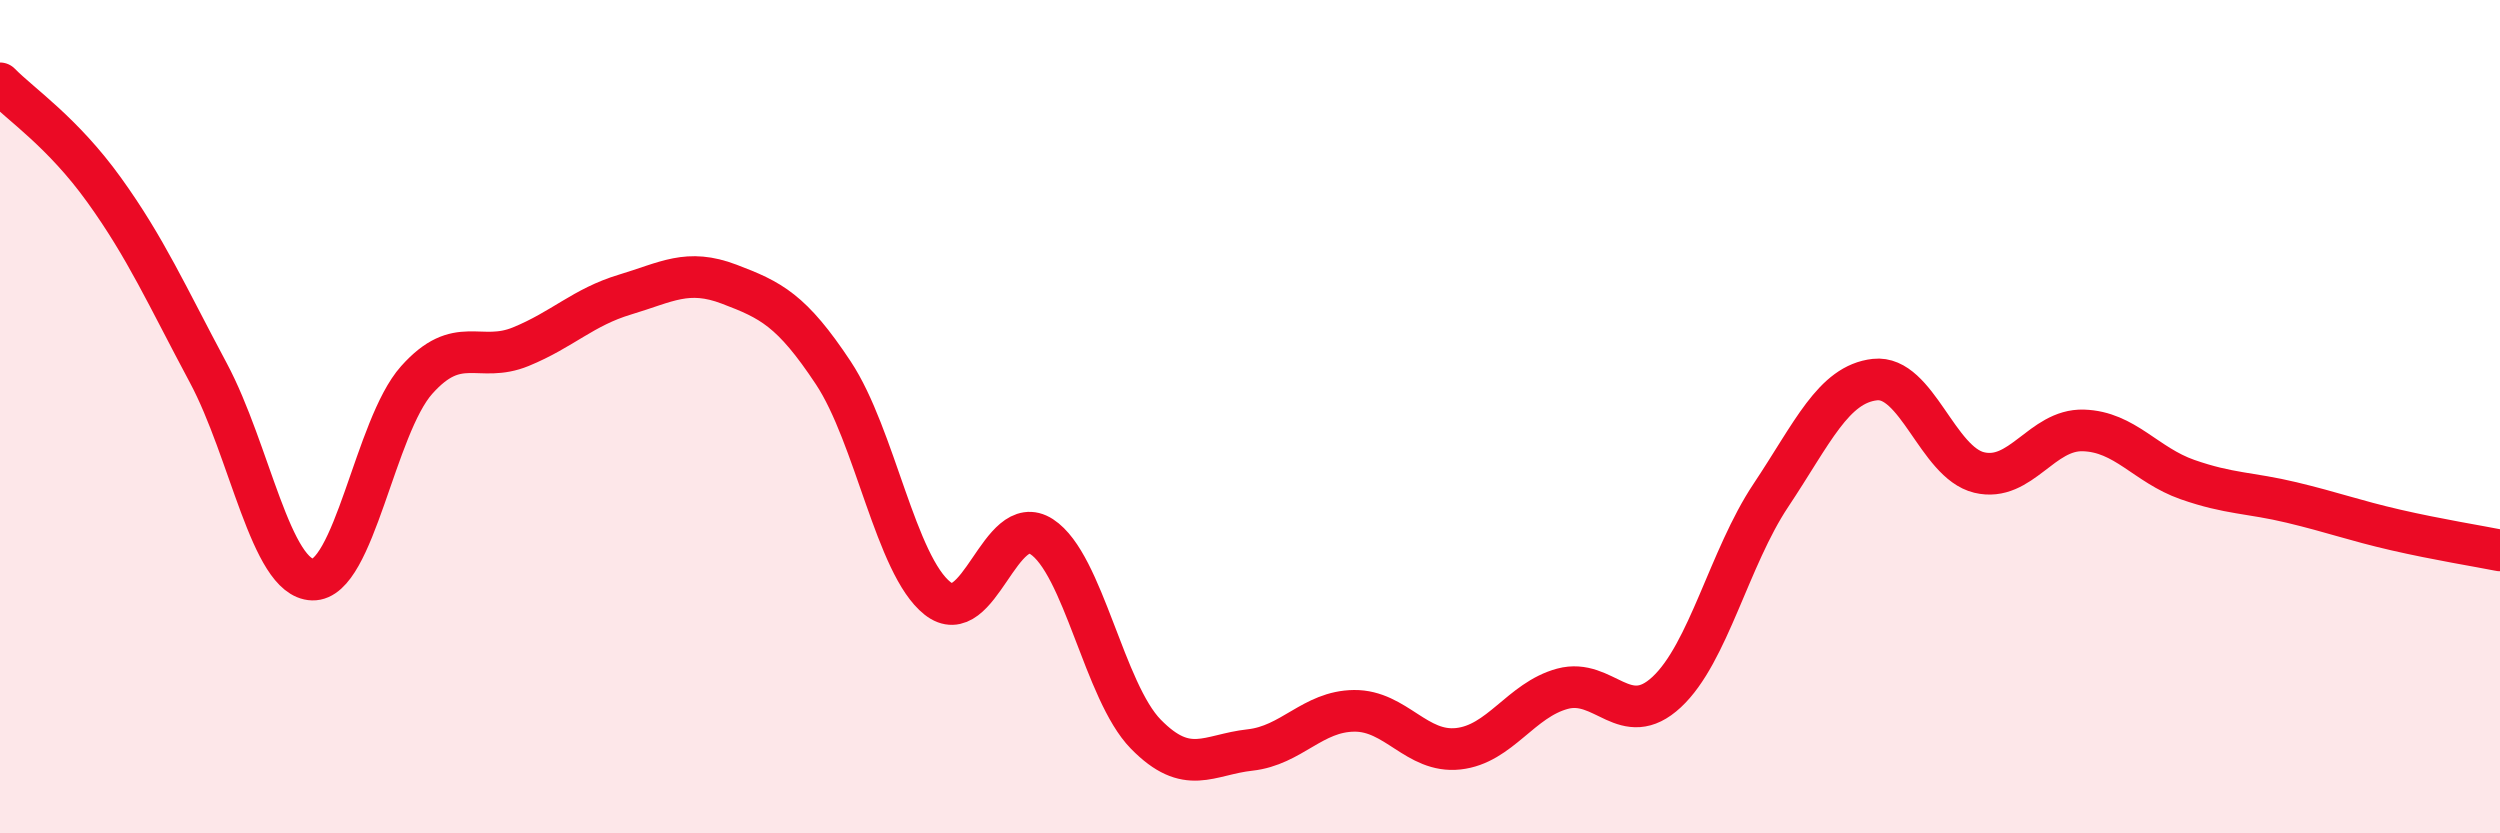
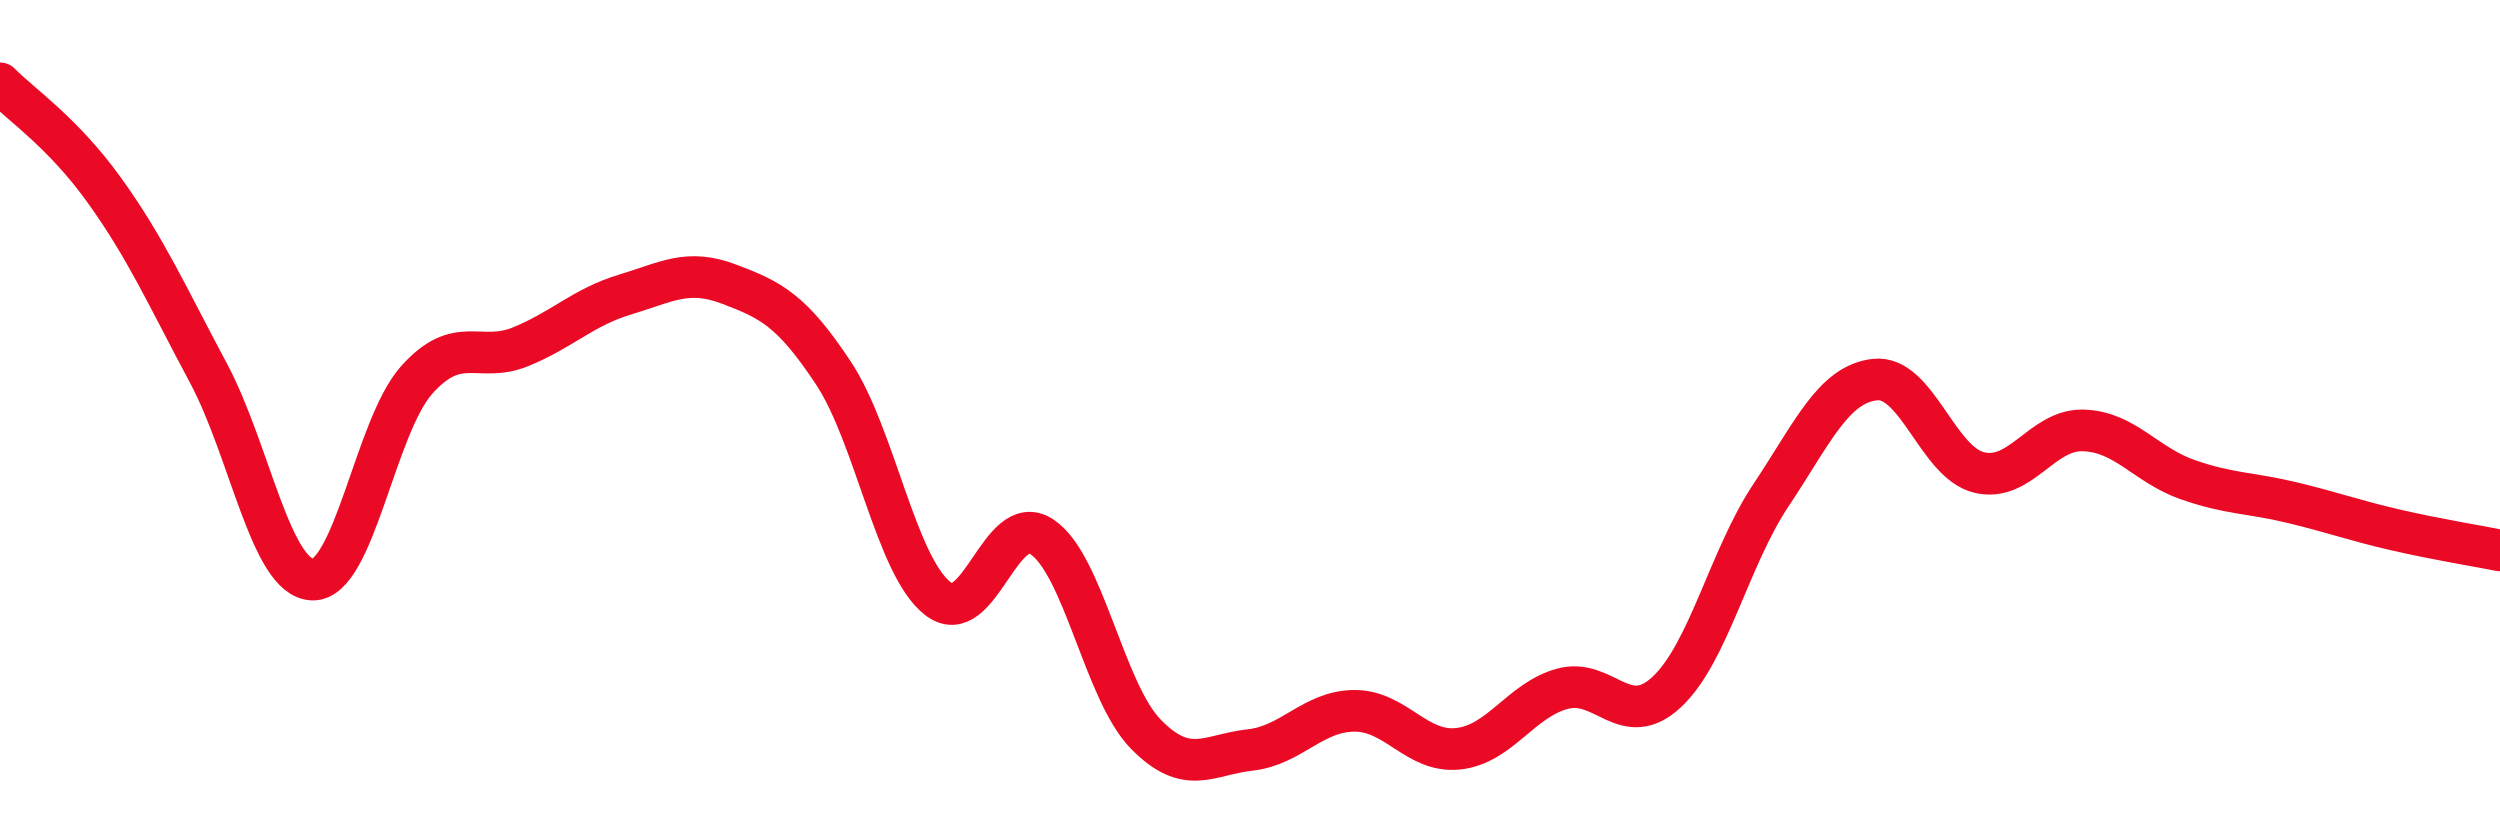
<svg xmlns="http://www.w3.org/2000/svg" width="60" height="20" viewBox="0 0 60 20">
-   <path d="M 0,2 C 0.5,2.51 1.5,3.17 2.5,4.56 C 3.5,5.95 4,7.08 5,8.95 C 6,10.82 6.5,13.88 7.5,13.91 C 8.5,13.94 9,10.24 10,9.12 C 11,8 11.5,8.73 12.5,8.32 C 13.5,7.91 14,7.37 15,7.07 C 16,6.77 16.5,6.44 17.5,6.82 C 18.5,7.2 19,7.44 20,8.95 C 21,10.46 21.5,13.57 22.5,14.36 C 23.5,15.15 24,12.23 25,12.88 C 26,13.53 26.5,16.6 27.5,17.62 C 28.5,18.64 29,18.11 30,18 C 31,17.89 31.5,17.07 32.5,17.06 C 33.5,17.05 34,18.08 35,17.97 C 36,17.86 36.5,16.8 37.5,16.53 C 38.5,16.26 39,17.54 40,16.61 C 41,15.68 41.5,13.39 42.5,11.89 C 43.5,10.39 44,9.22 45,9.11 C 46,9 46.5,11.1 47.5,11.34 C 48.5,11.58 49,10.3 50,10.33 C 51,10.36 51.5,11.16 52.5,11.51 C 53.5,11.86 54,11.82 55,12.06 C 56,12.3 56.5,12.49 57.5,12.72 C 58.5,12.95 59.5,13.11 60,13.21L60 20L0 20Z" fill="#EB0A25" opacity="0.1" stroke-linecap="round" stroke-linejoin="round" />
  <path d="M 0,2 C 0.5,2.51 1.5,3.17 2.5,4.56 C 3.5,5.95 4,7.08 5,8.95 C 6,10.82 6.5,13.88 7.5,13.91 C 8.5,13.94 9,10.24 10,9.12 C 11,8 11.5,8.73 12.5,8.32 C 13.5,7.91 14,7.37 15,7.07 C 16,6.77 16.5,6.44 17.5,6.82 C 18.5,7.2 19,7.44 20,8.95 C 21,10.46 21.5,13.57 22.5,14.36 C 23.5,15.15 24,12.23 25,12.88 C 26,13.53 26.5,16.6 27.5,17.62 C 28.5,18.64 29,18.11 30,18 C 31,17.89 31.5,17.07 32.5,17.06 C 33.5,17.05 34,18.08 35,17.97 C 36,17.86 36.5,16.8 37.5,16.53 C 38.5,16.26 39,17.54 40,16.61 C 41,15.68 41.5,13.39 42.5,11.89 C 43.5,10.39 44,9.22 45,9.11 C 46,9 46.5,11.1 47.5,11.34 C 48.5,11.58 49,10.3 50,10.33 C 51,10.36 51.5,11.16 52.5,11.51 C 53.5,11.86 54,11.82 55,12.06 C 56,12.3 56.5,12.49 57.5,12.72 C 58.5,12.95 59.5,13.11 60,13.21" stroke="#EB0A25" stroke-width="1" fill="none" stroke-linecap="round" stroke-linejoin="round" />
</svg>